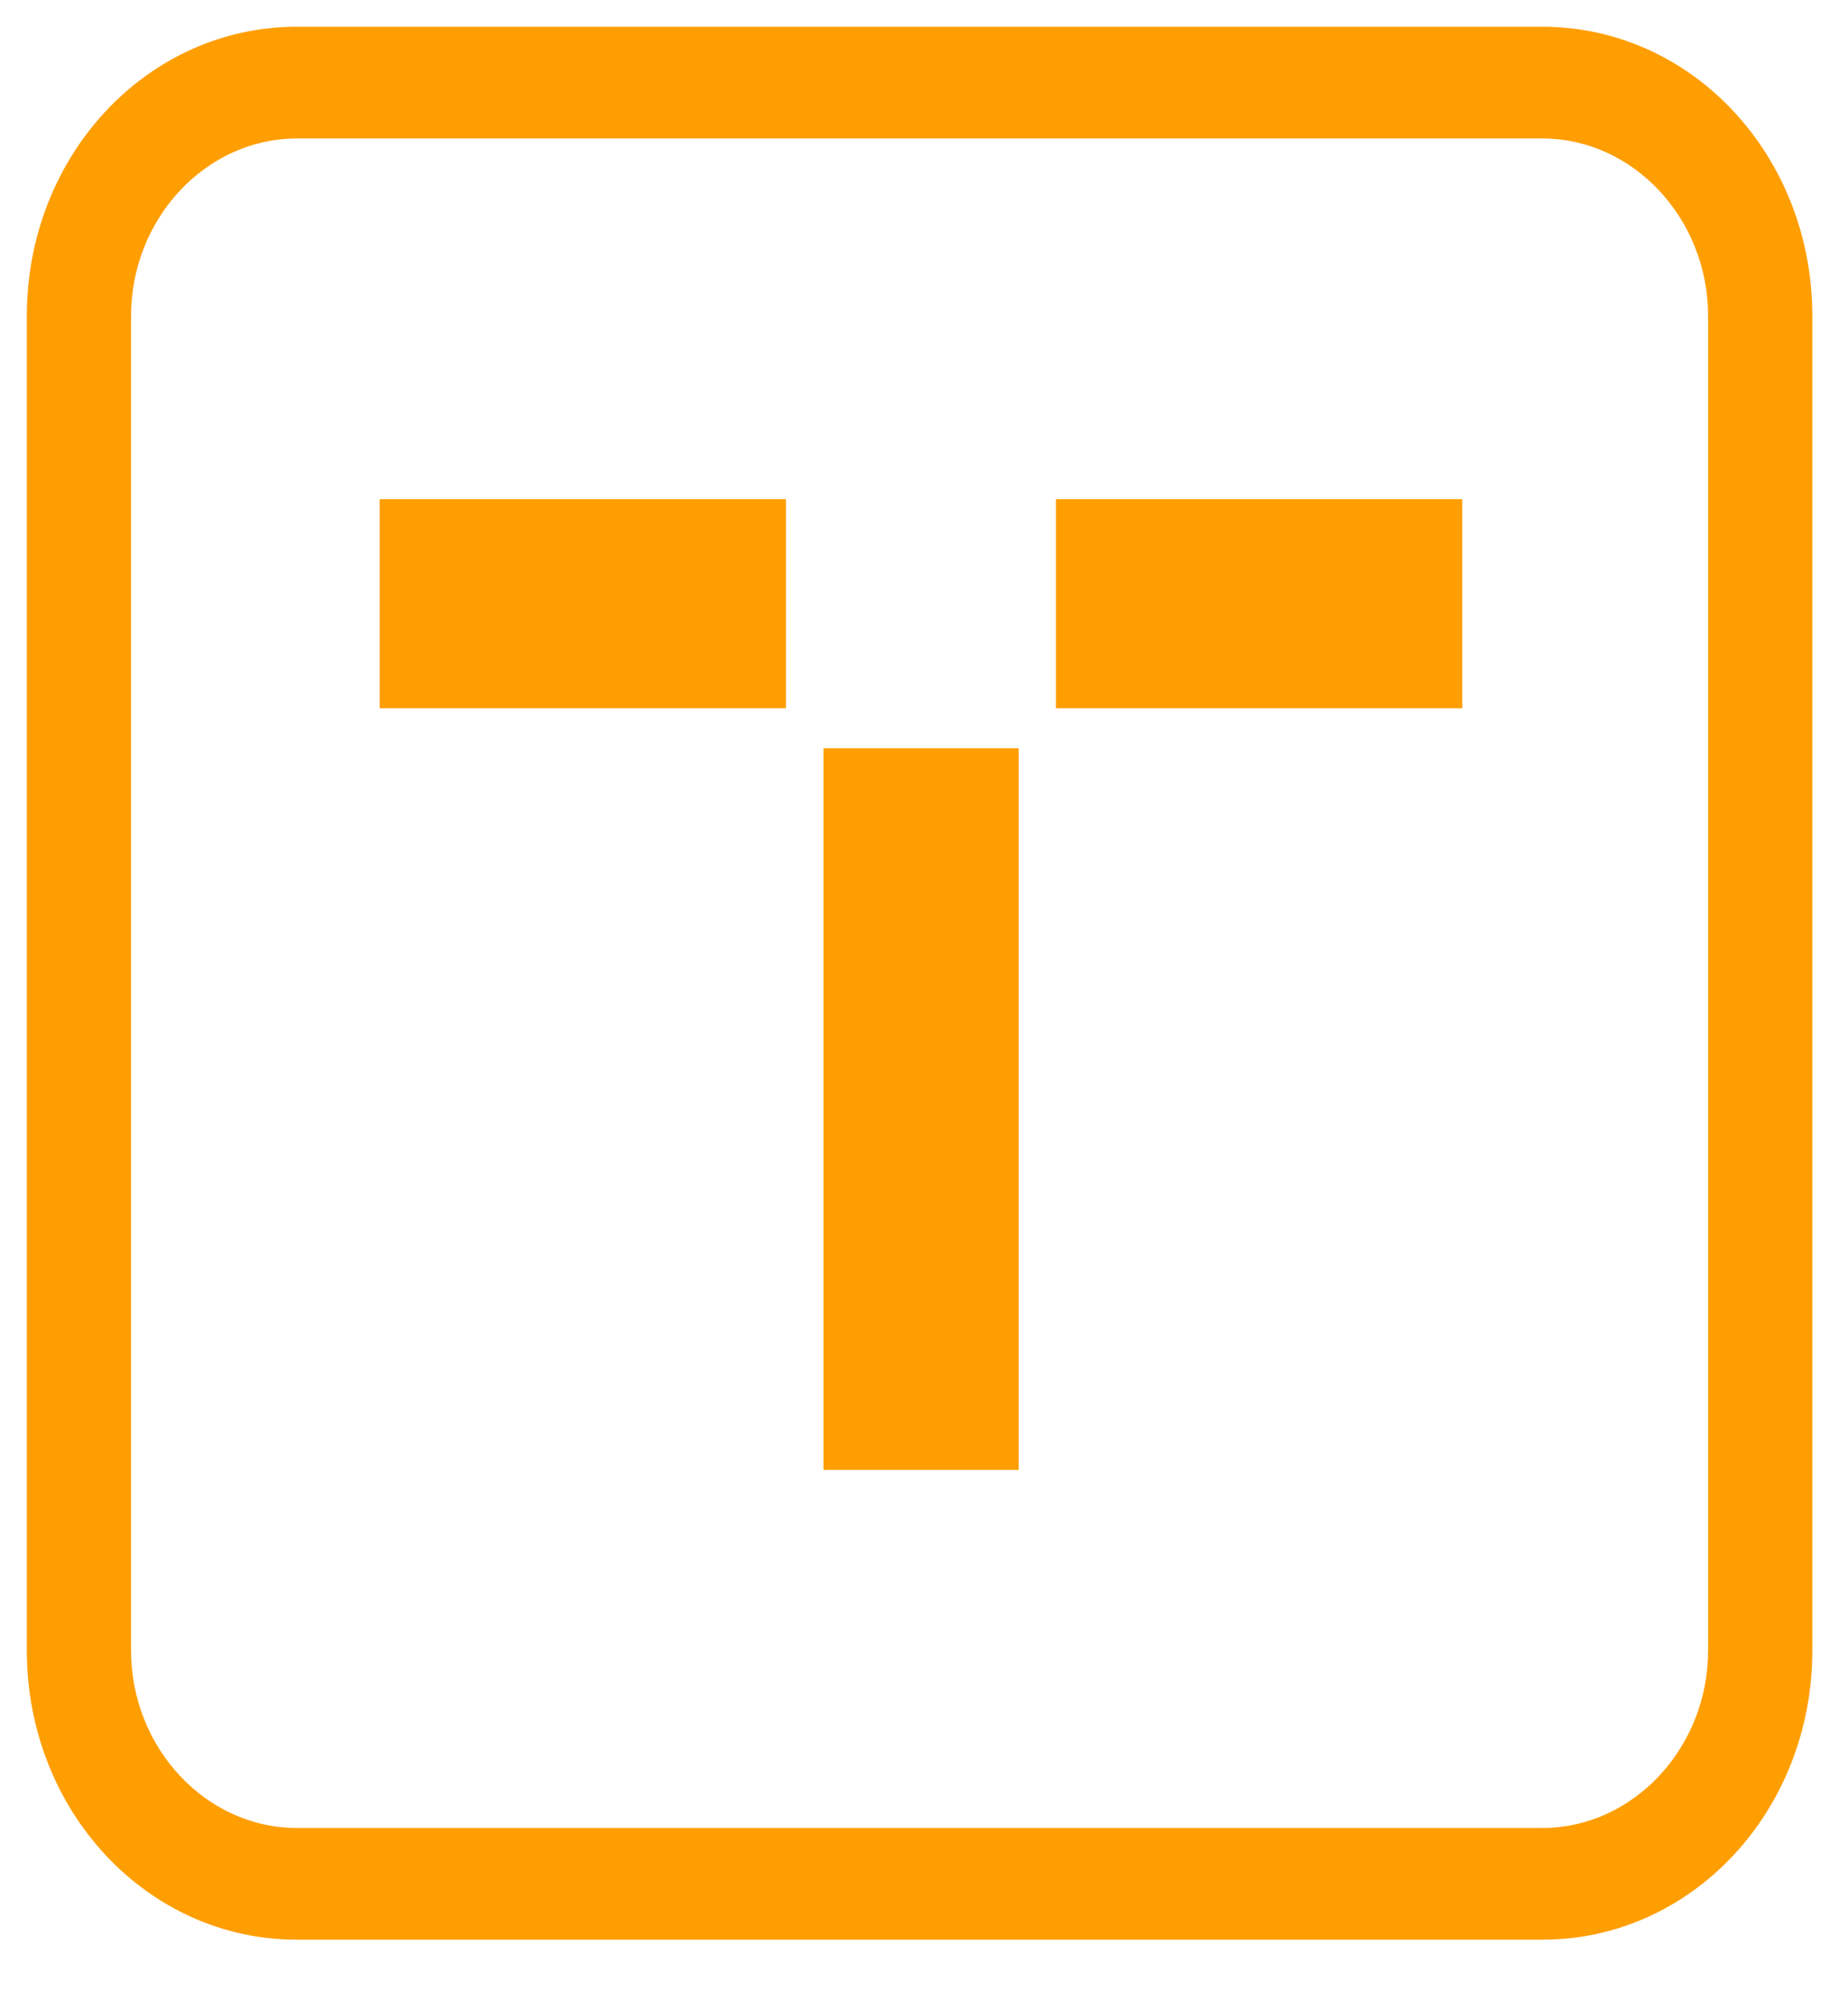
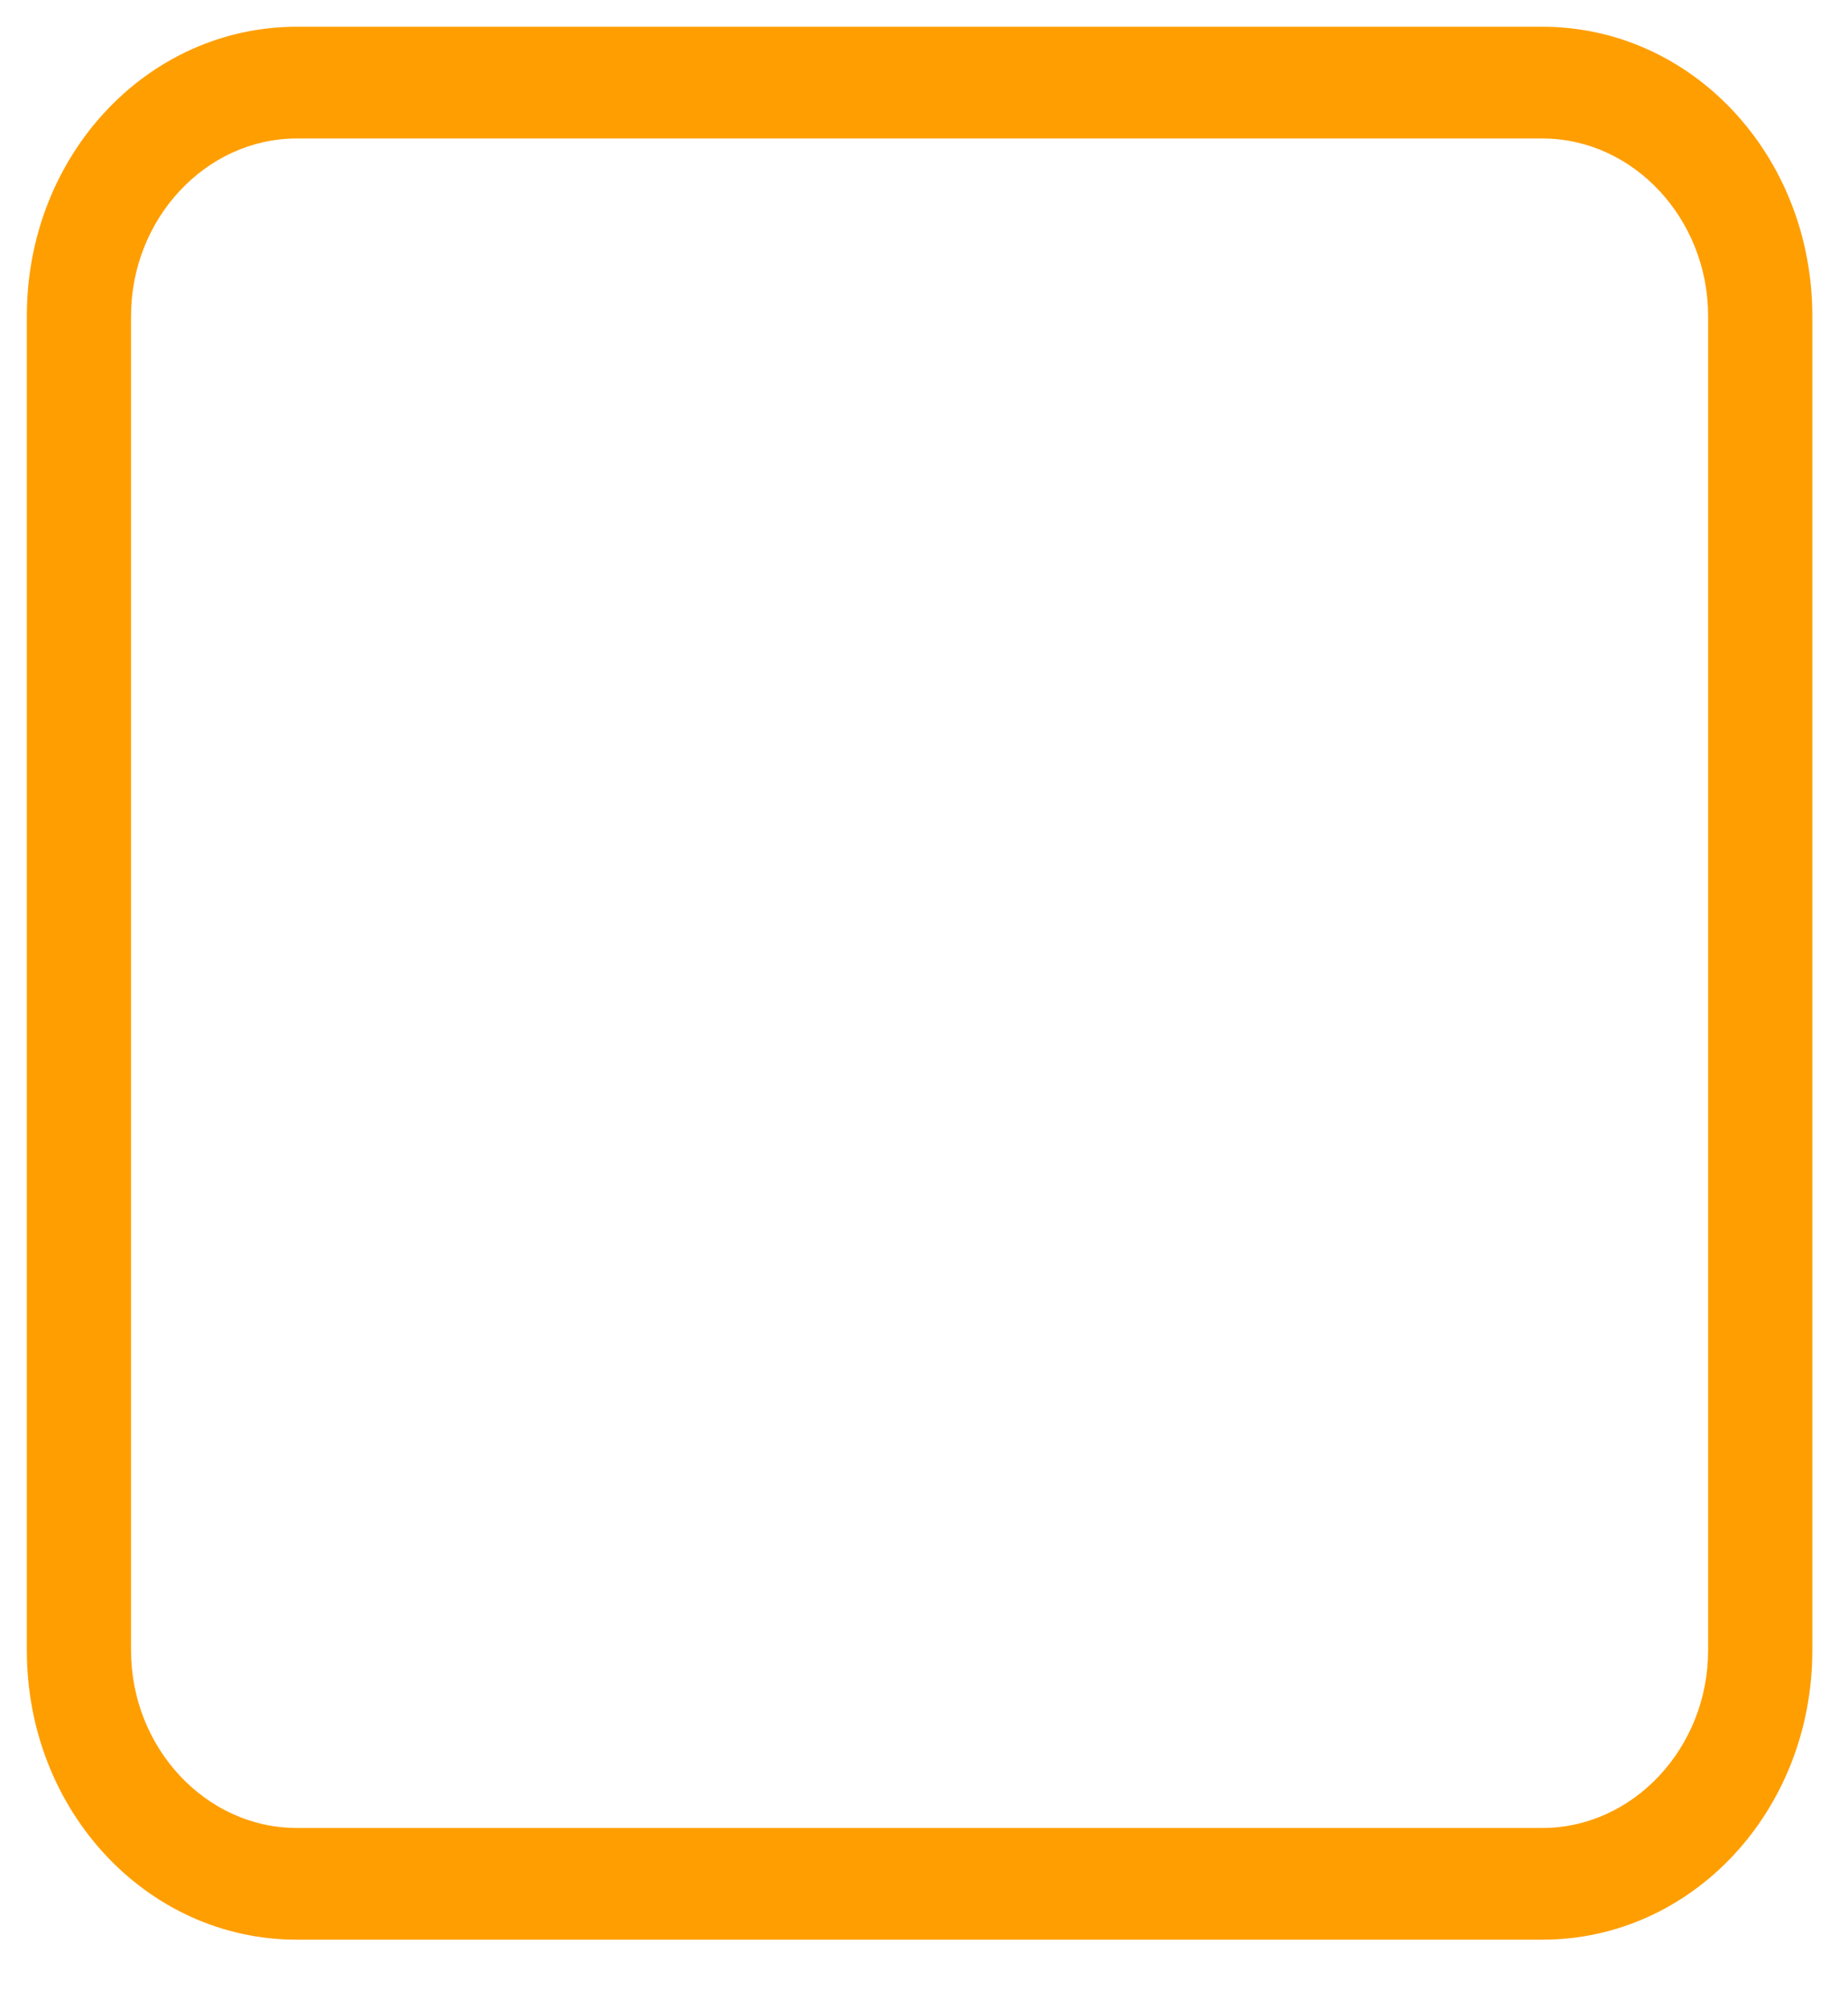
<svg xmlns="http://www.w3.org/2000/svg" width="23" height="25" viewBox="0 0 23 25" fill="none">
  <path d="M19.196 24.134H3.694C1.831 24.134 0.334 22.531 0.334 20.535V3.932C0.334 1.936 1.831 0.333 3.694 0.333H19.196C21.059 0.333 22.556 1.936 22.556 3.932V20.535C22.556 22.531 21.059 24.134 19.196 24.134ZM3.694 1.723C2.563 1.723 1.631 2.72 1.631 3.932V20.535C1.631 21.747 2.563 22.744 3.694 22.744H19.196C20.327 22.744 21.259 21.747 21.259 20.535V3.932C21.259 2.72 20.327 1.723 19.196 1.723H3.694Z" fill="#FF9E00" />
-   <path d="M10.249 12.695V18.289H12.678V13.016V9.311H10.249V12.695Z" fill="#FF9E00" />
-   <path d="M18.199 6.211H13.142V8.812H18.199V6.211Z" fill="#FF9E00" />
-   <path d="M9.782 6.211H4.725V8.812H9.782V6.211Z" fill="#FF9E00" />
+   <path d="M9.782 6.211V8.812H9.782V6.211Z" fill="#FF9E00" />
</svg>